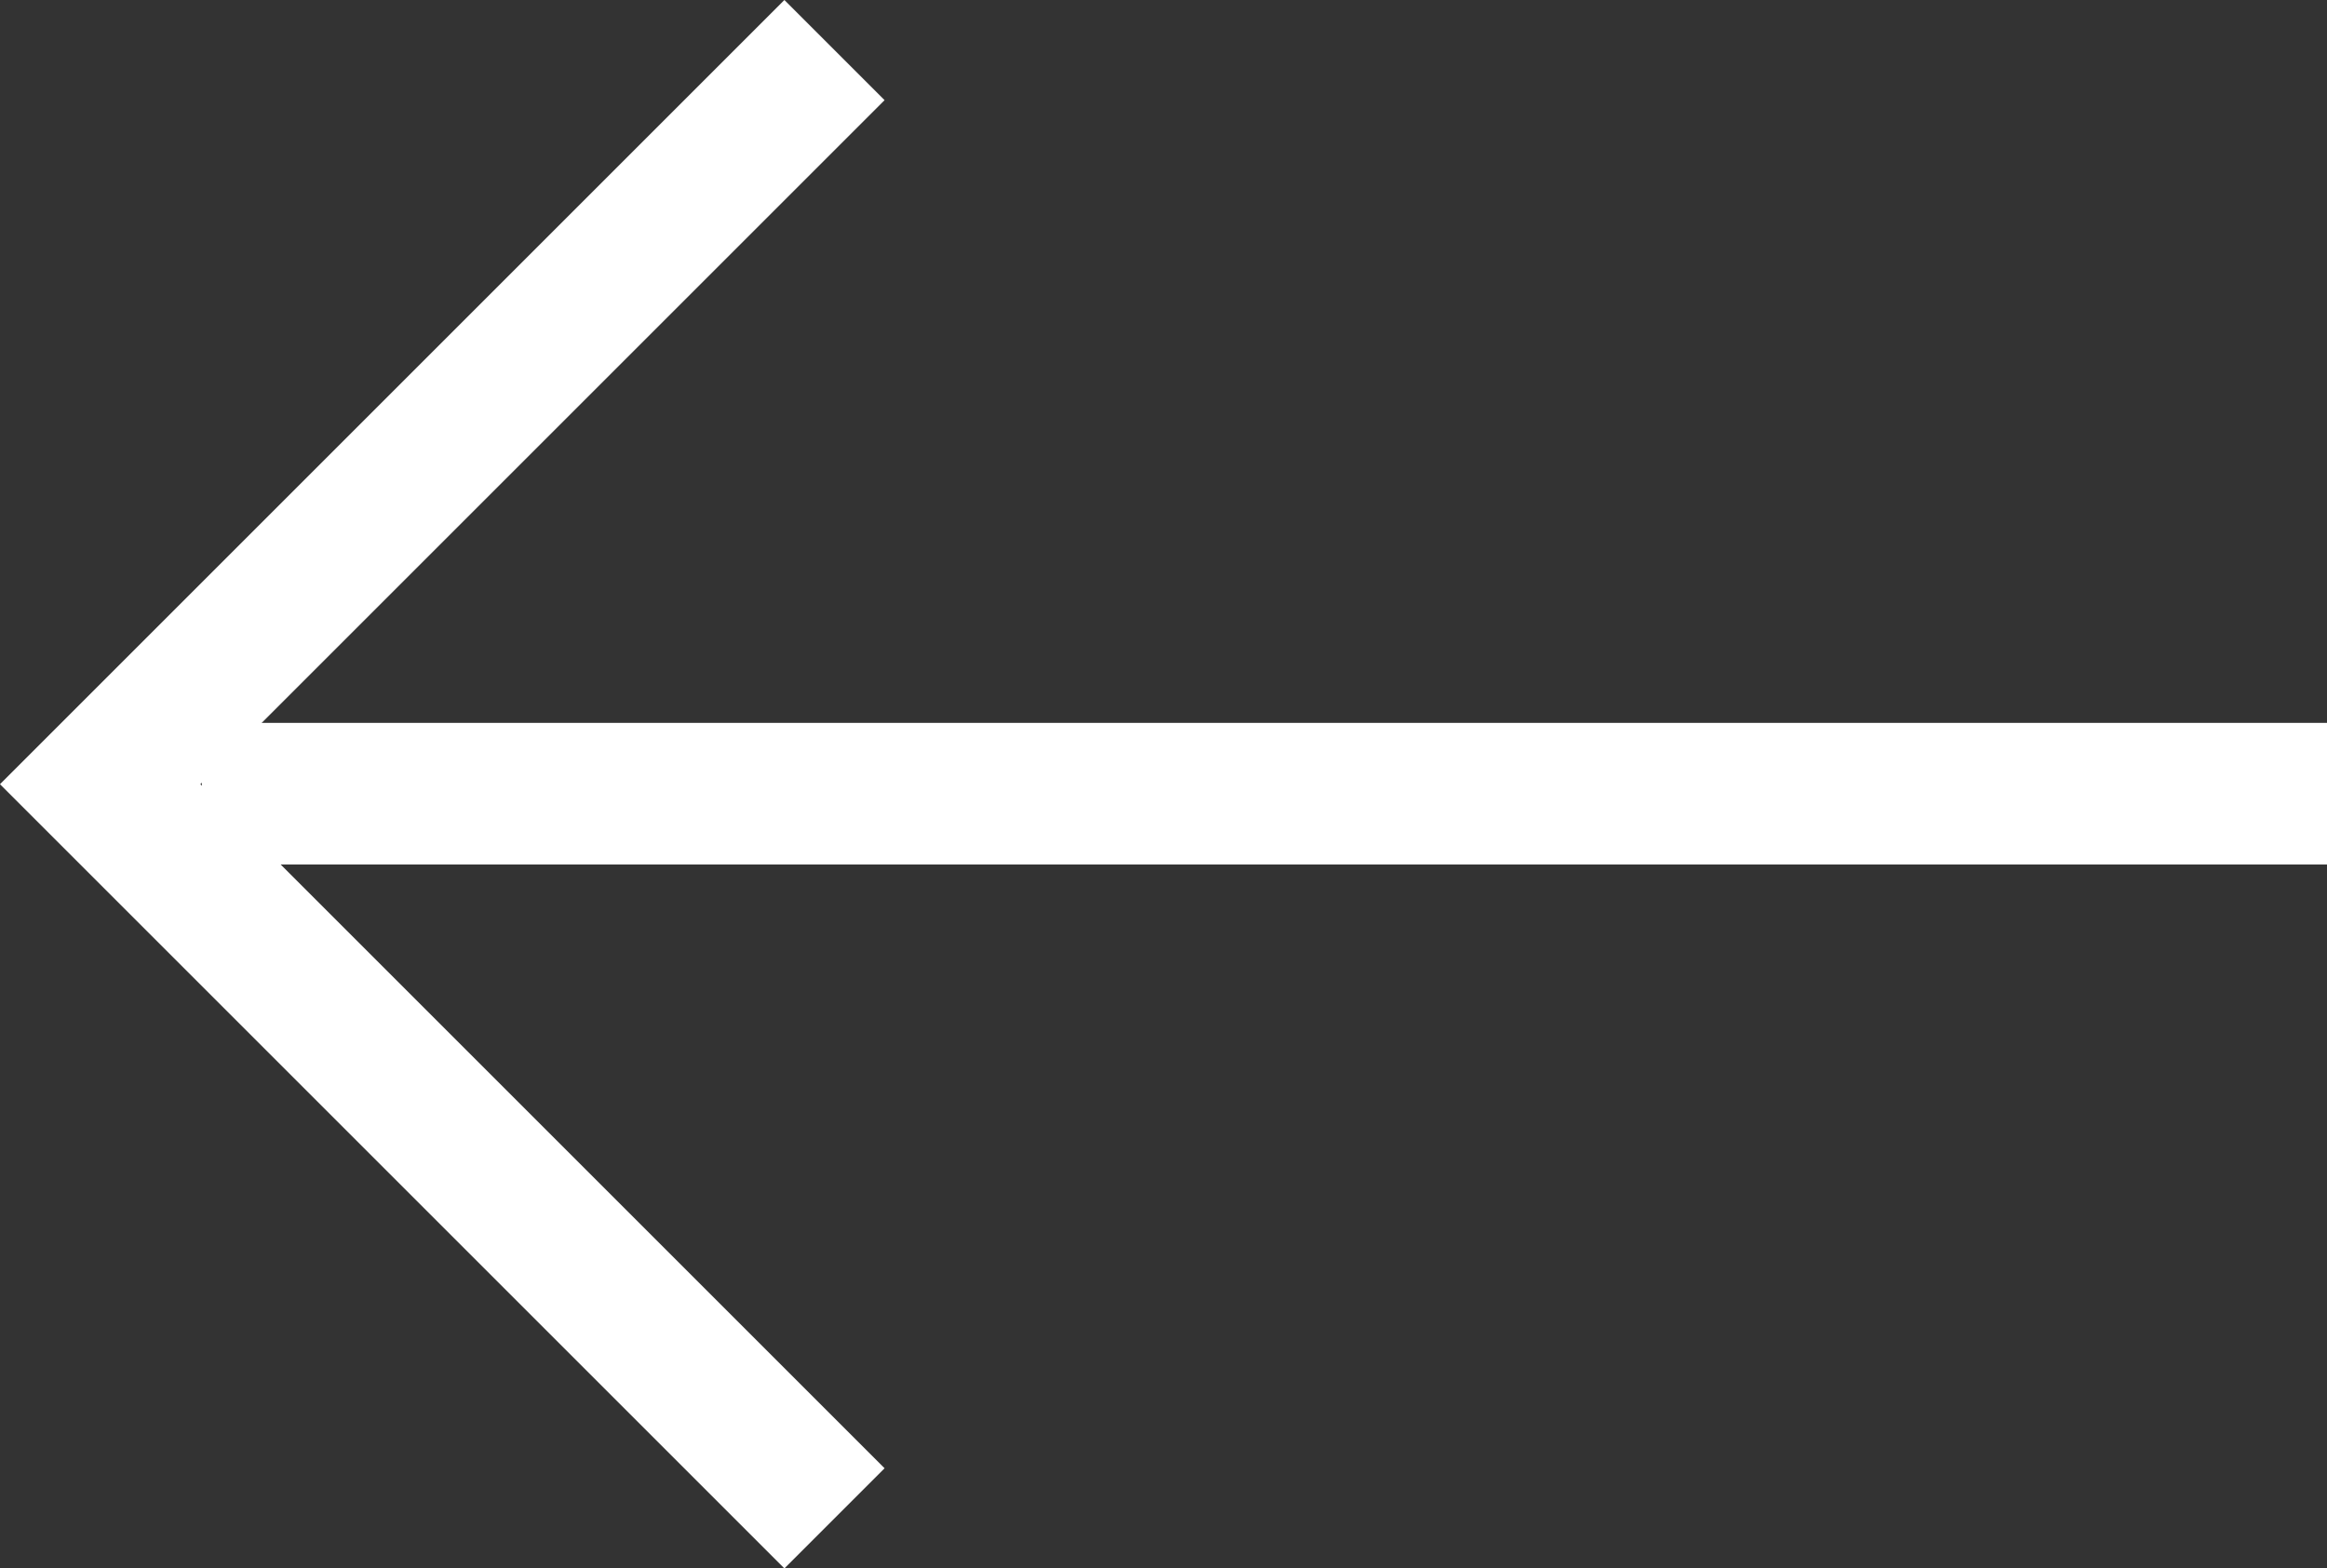
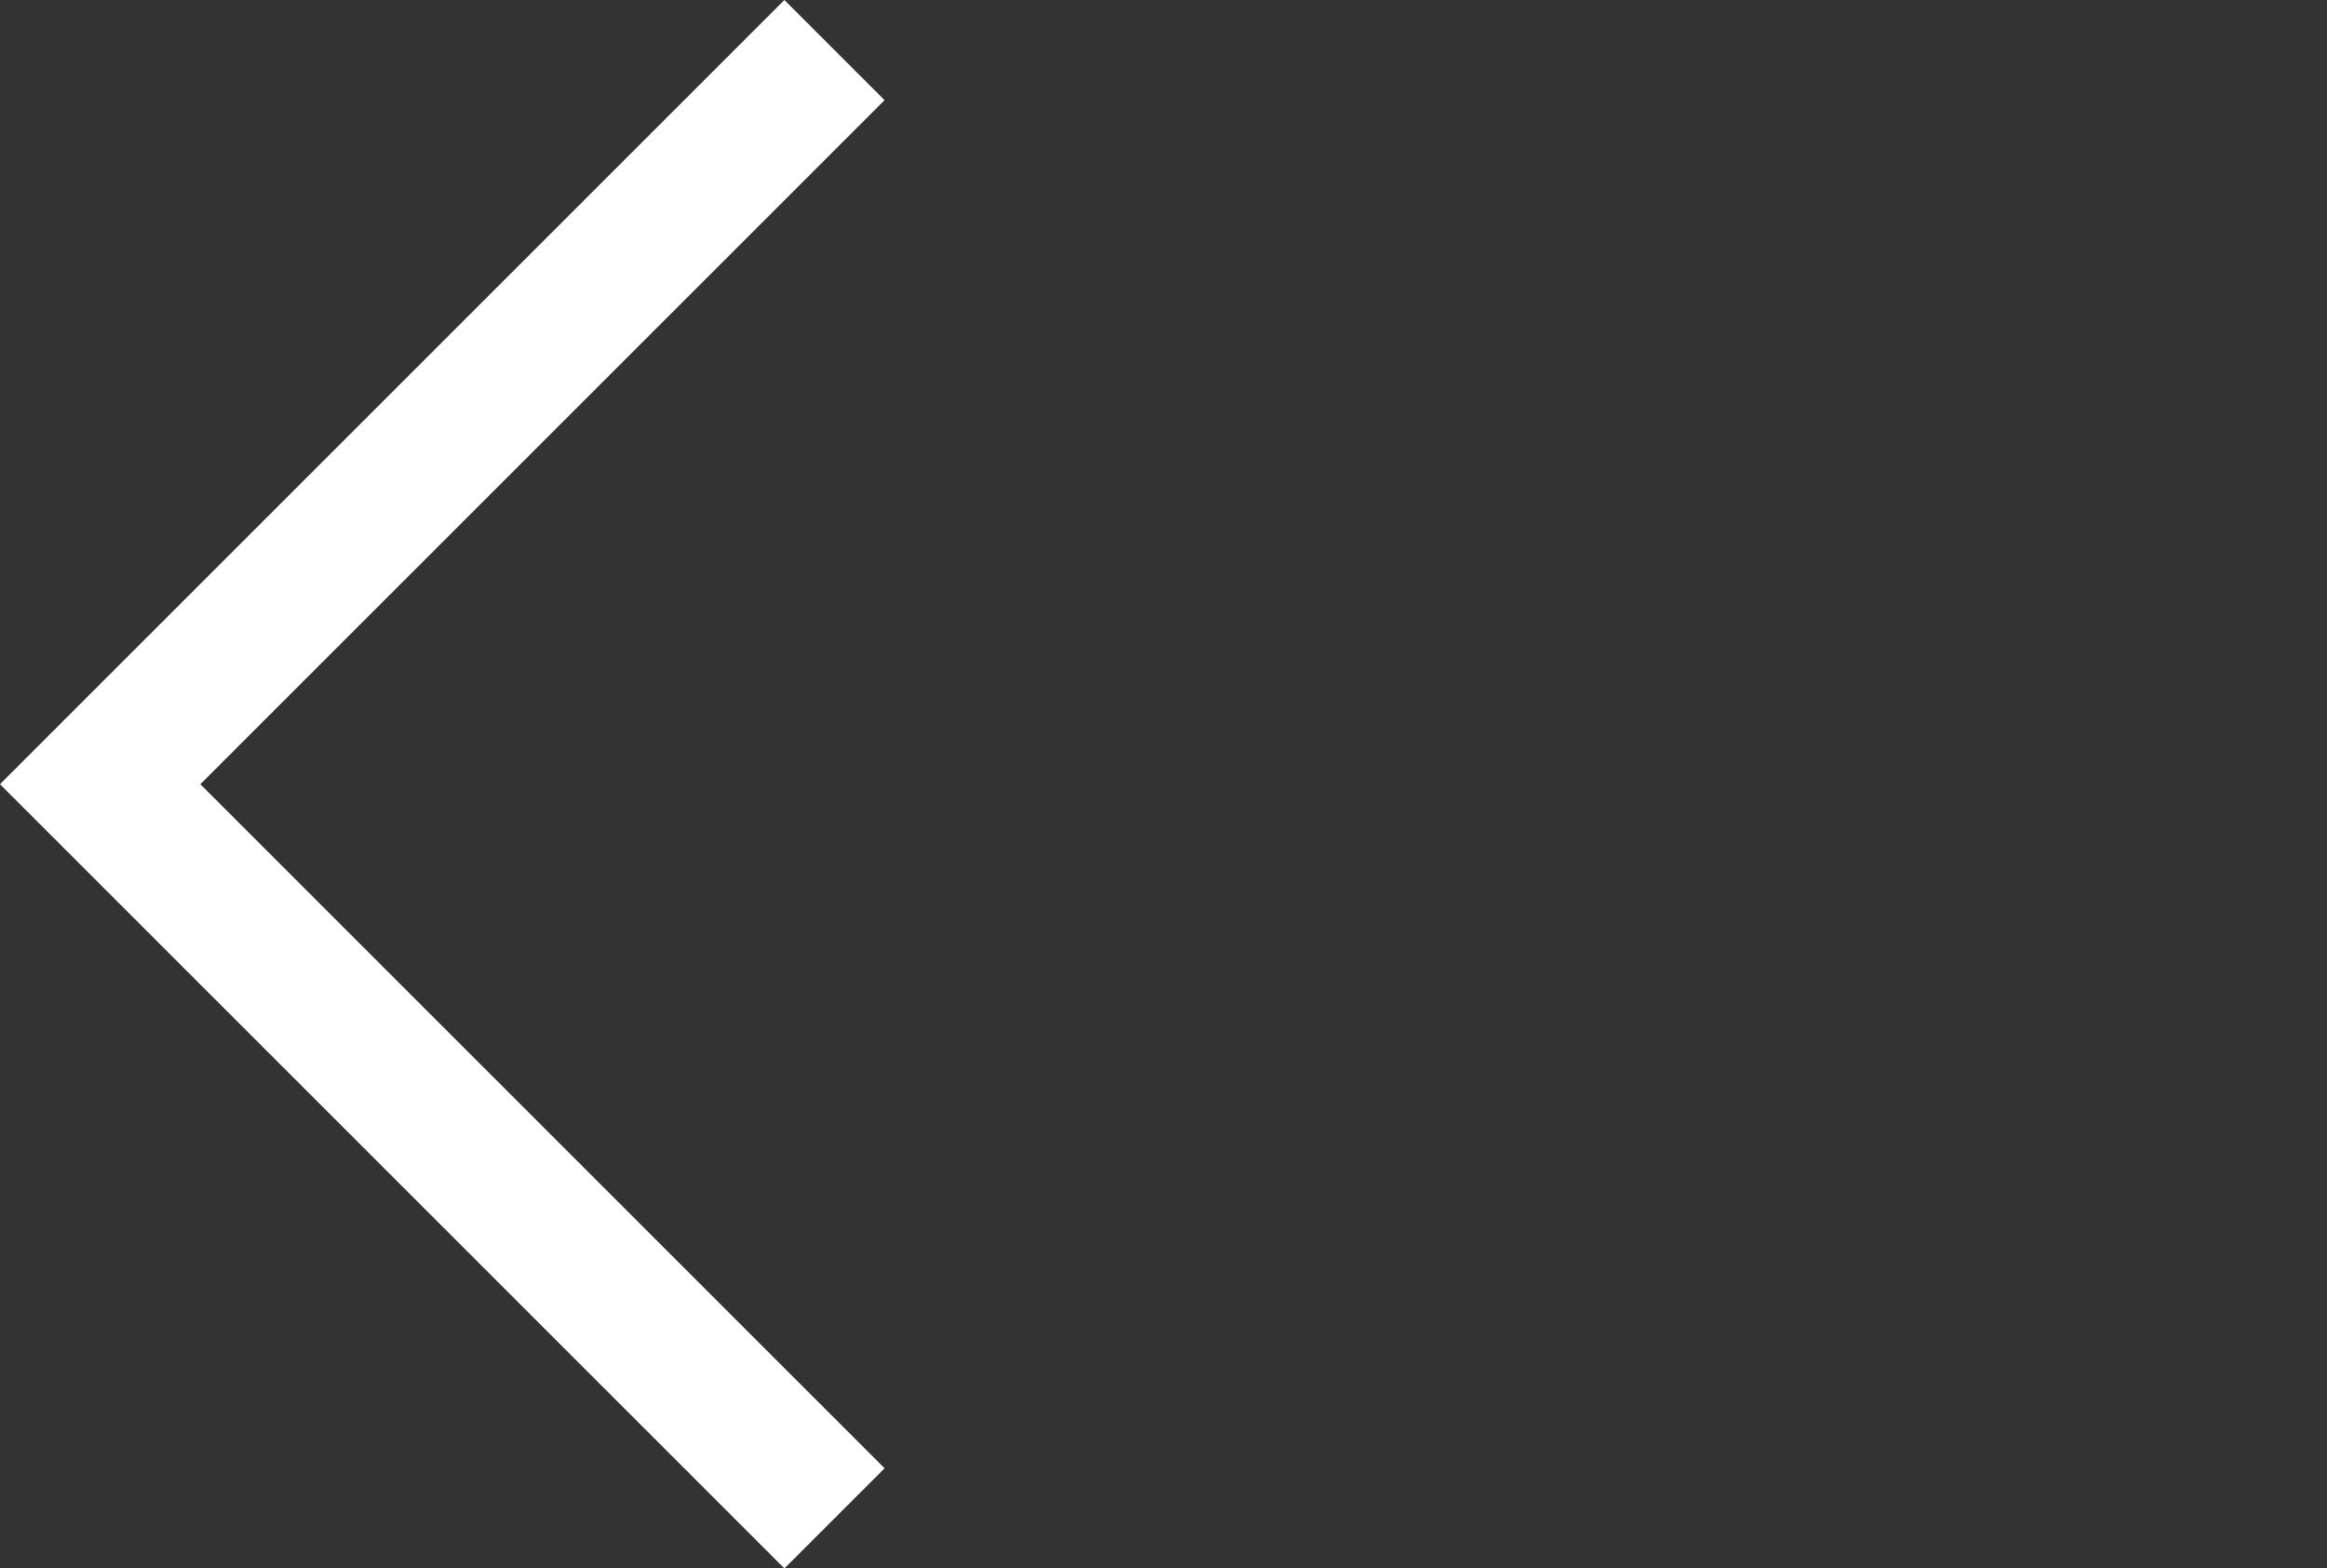
<svg xmlns="http://www.w3.org/2000/svg" width="32.849" height="22.146" viewBox="0 0 32.849 22.146">
  <rect x="0" y="0" width="32.849" height="22.146" fill="#333333" stroke="none" />
  <g id="top" transform="translate(-33.651 -31.293)">
    <g id="_" data-name="&lt;" transform="translate(0 -1)">
-       <line id="선_10" data-name="선 10" x1="30" transform="translate(36.5 43.5)" fill="none" stroke="#fff" stroke-width="2" />
      <path id="패스_7632" data-name="패스 7632" d="M40.431,32,30.065,42.366,40.431,52.732" transform="translate(5 1)" fill="none" stroke="#fff" stroke-width="2" />
    </g>
  </g>
</svg>